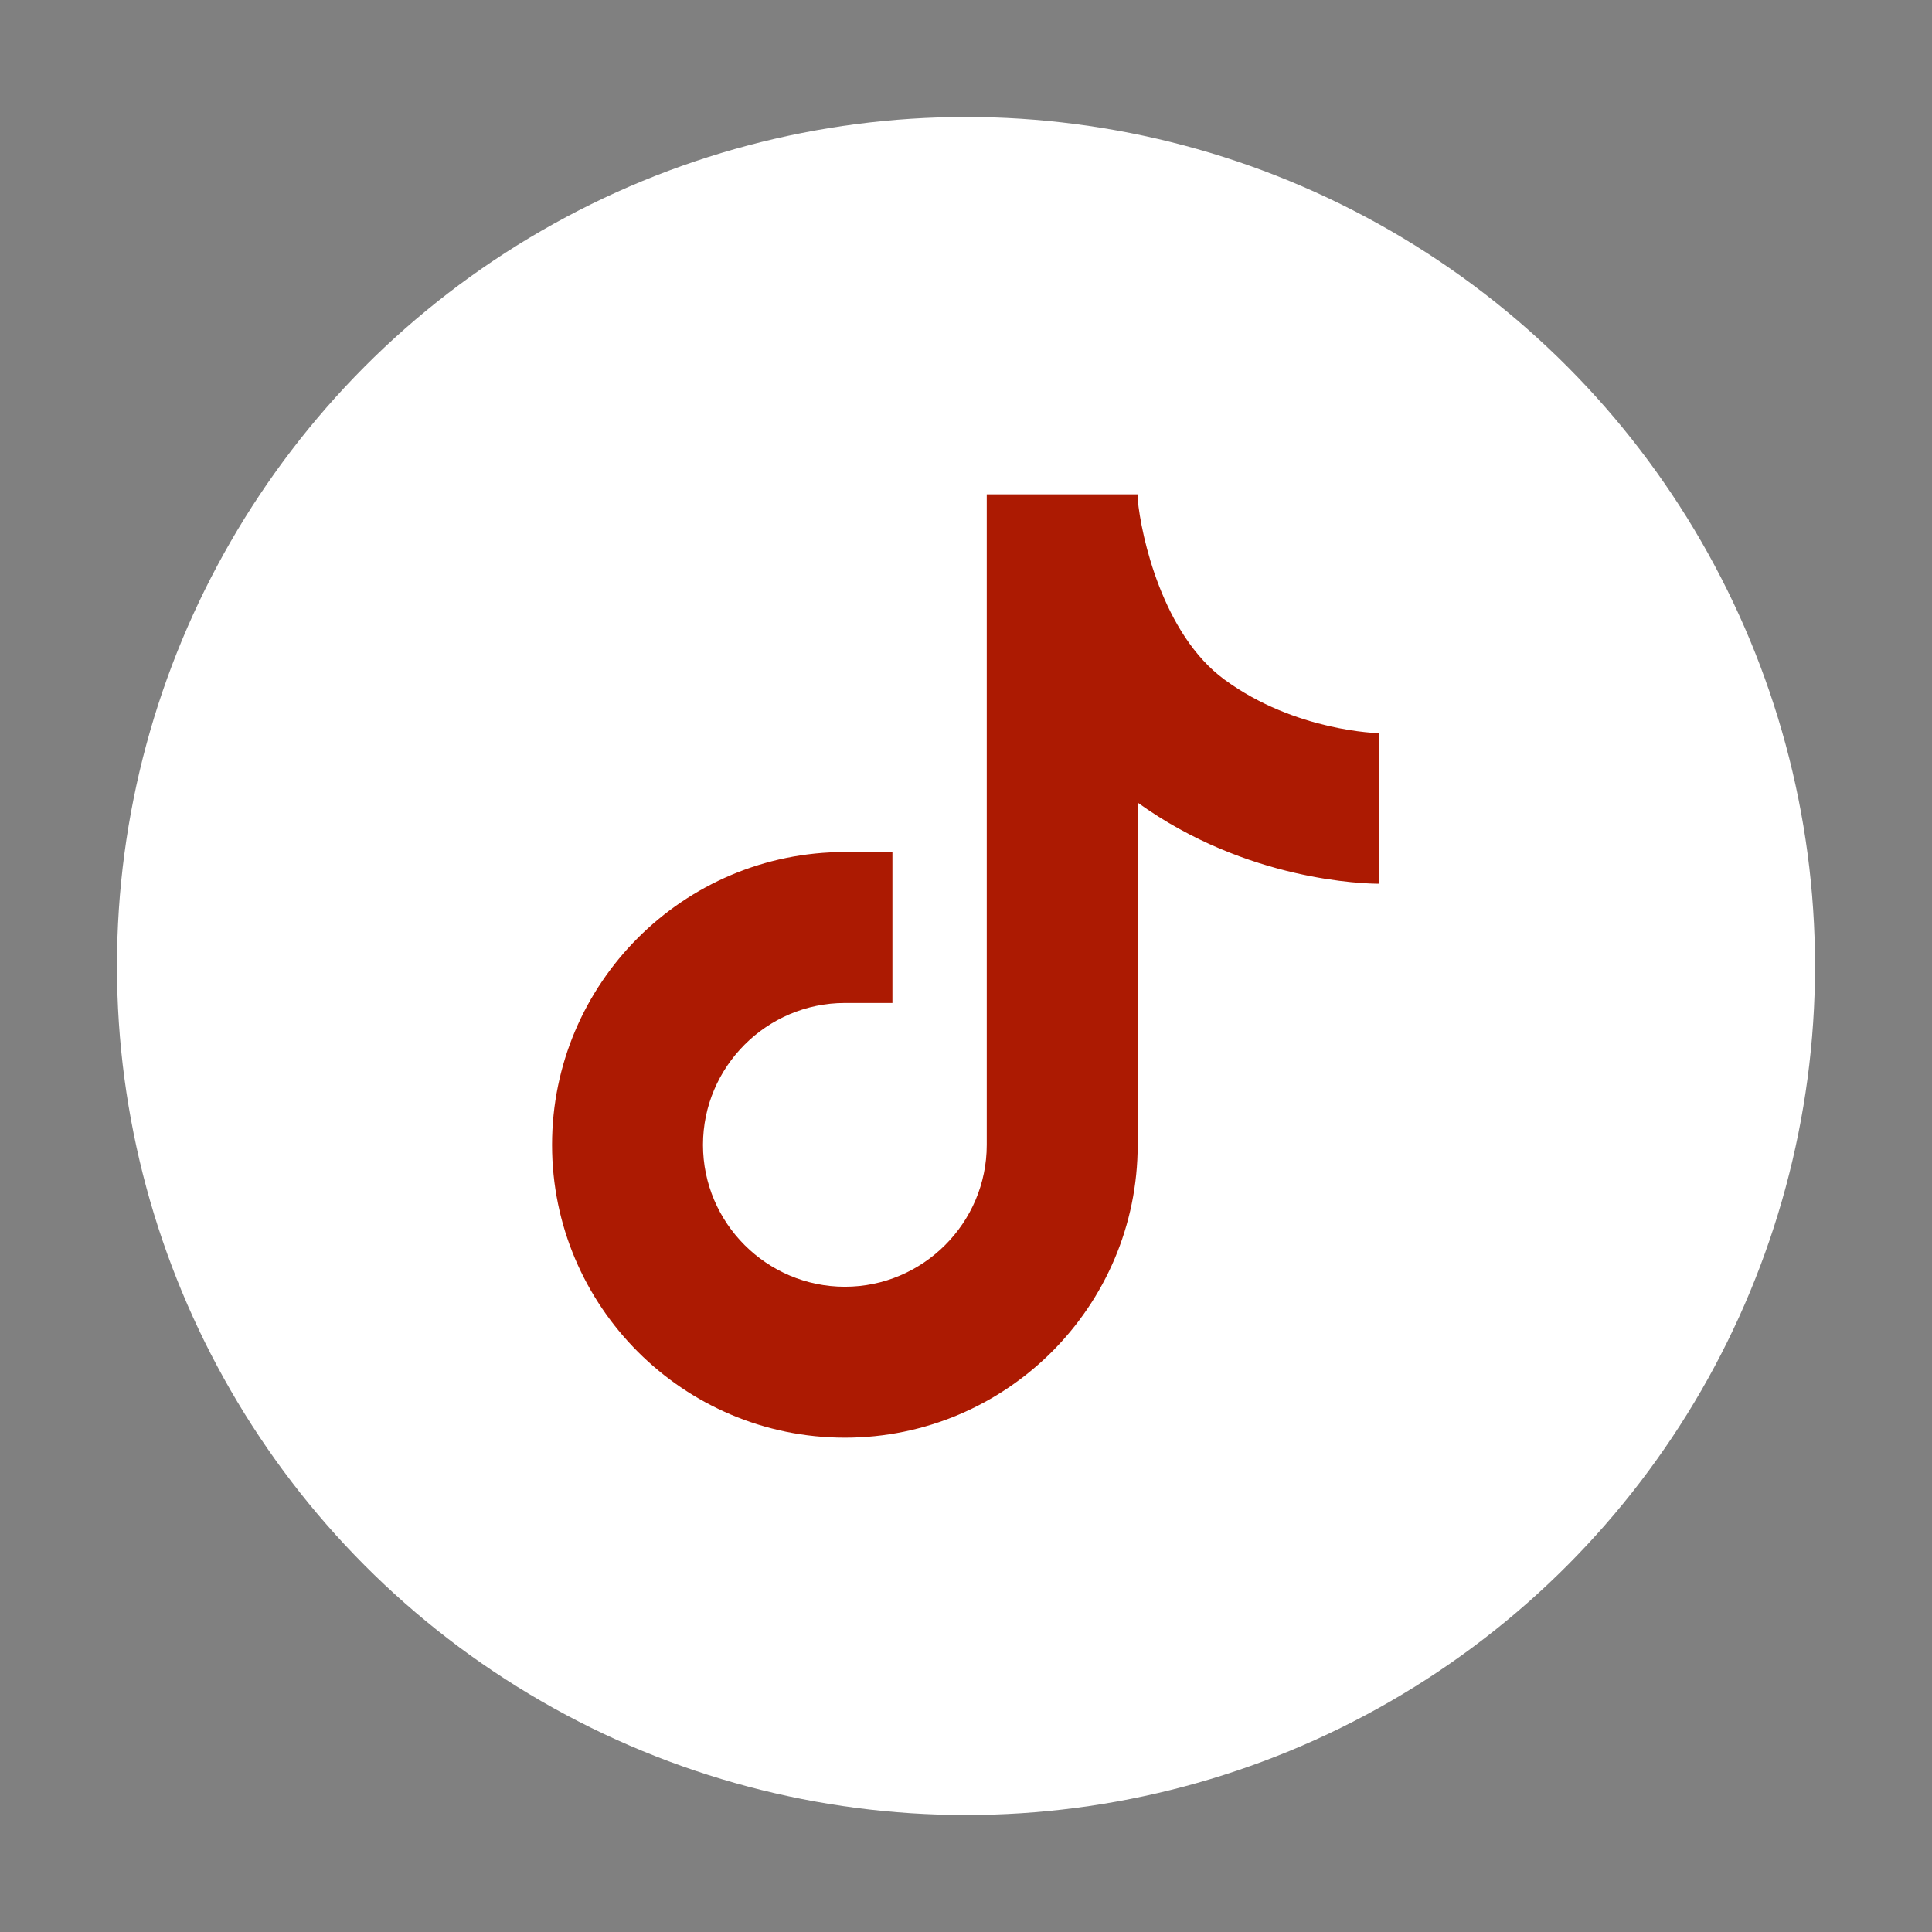
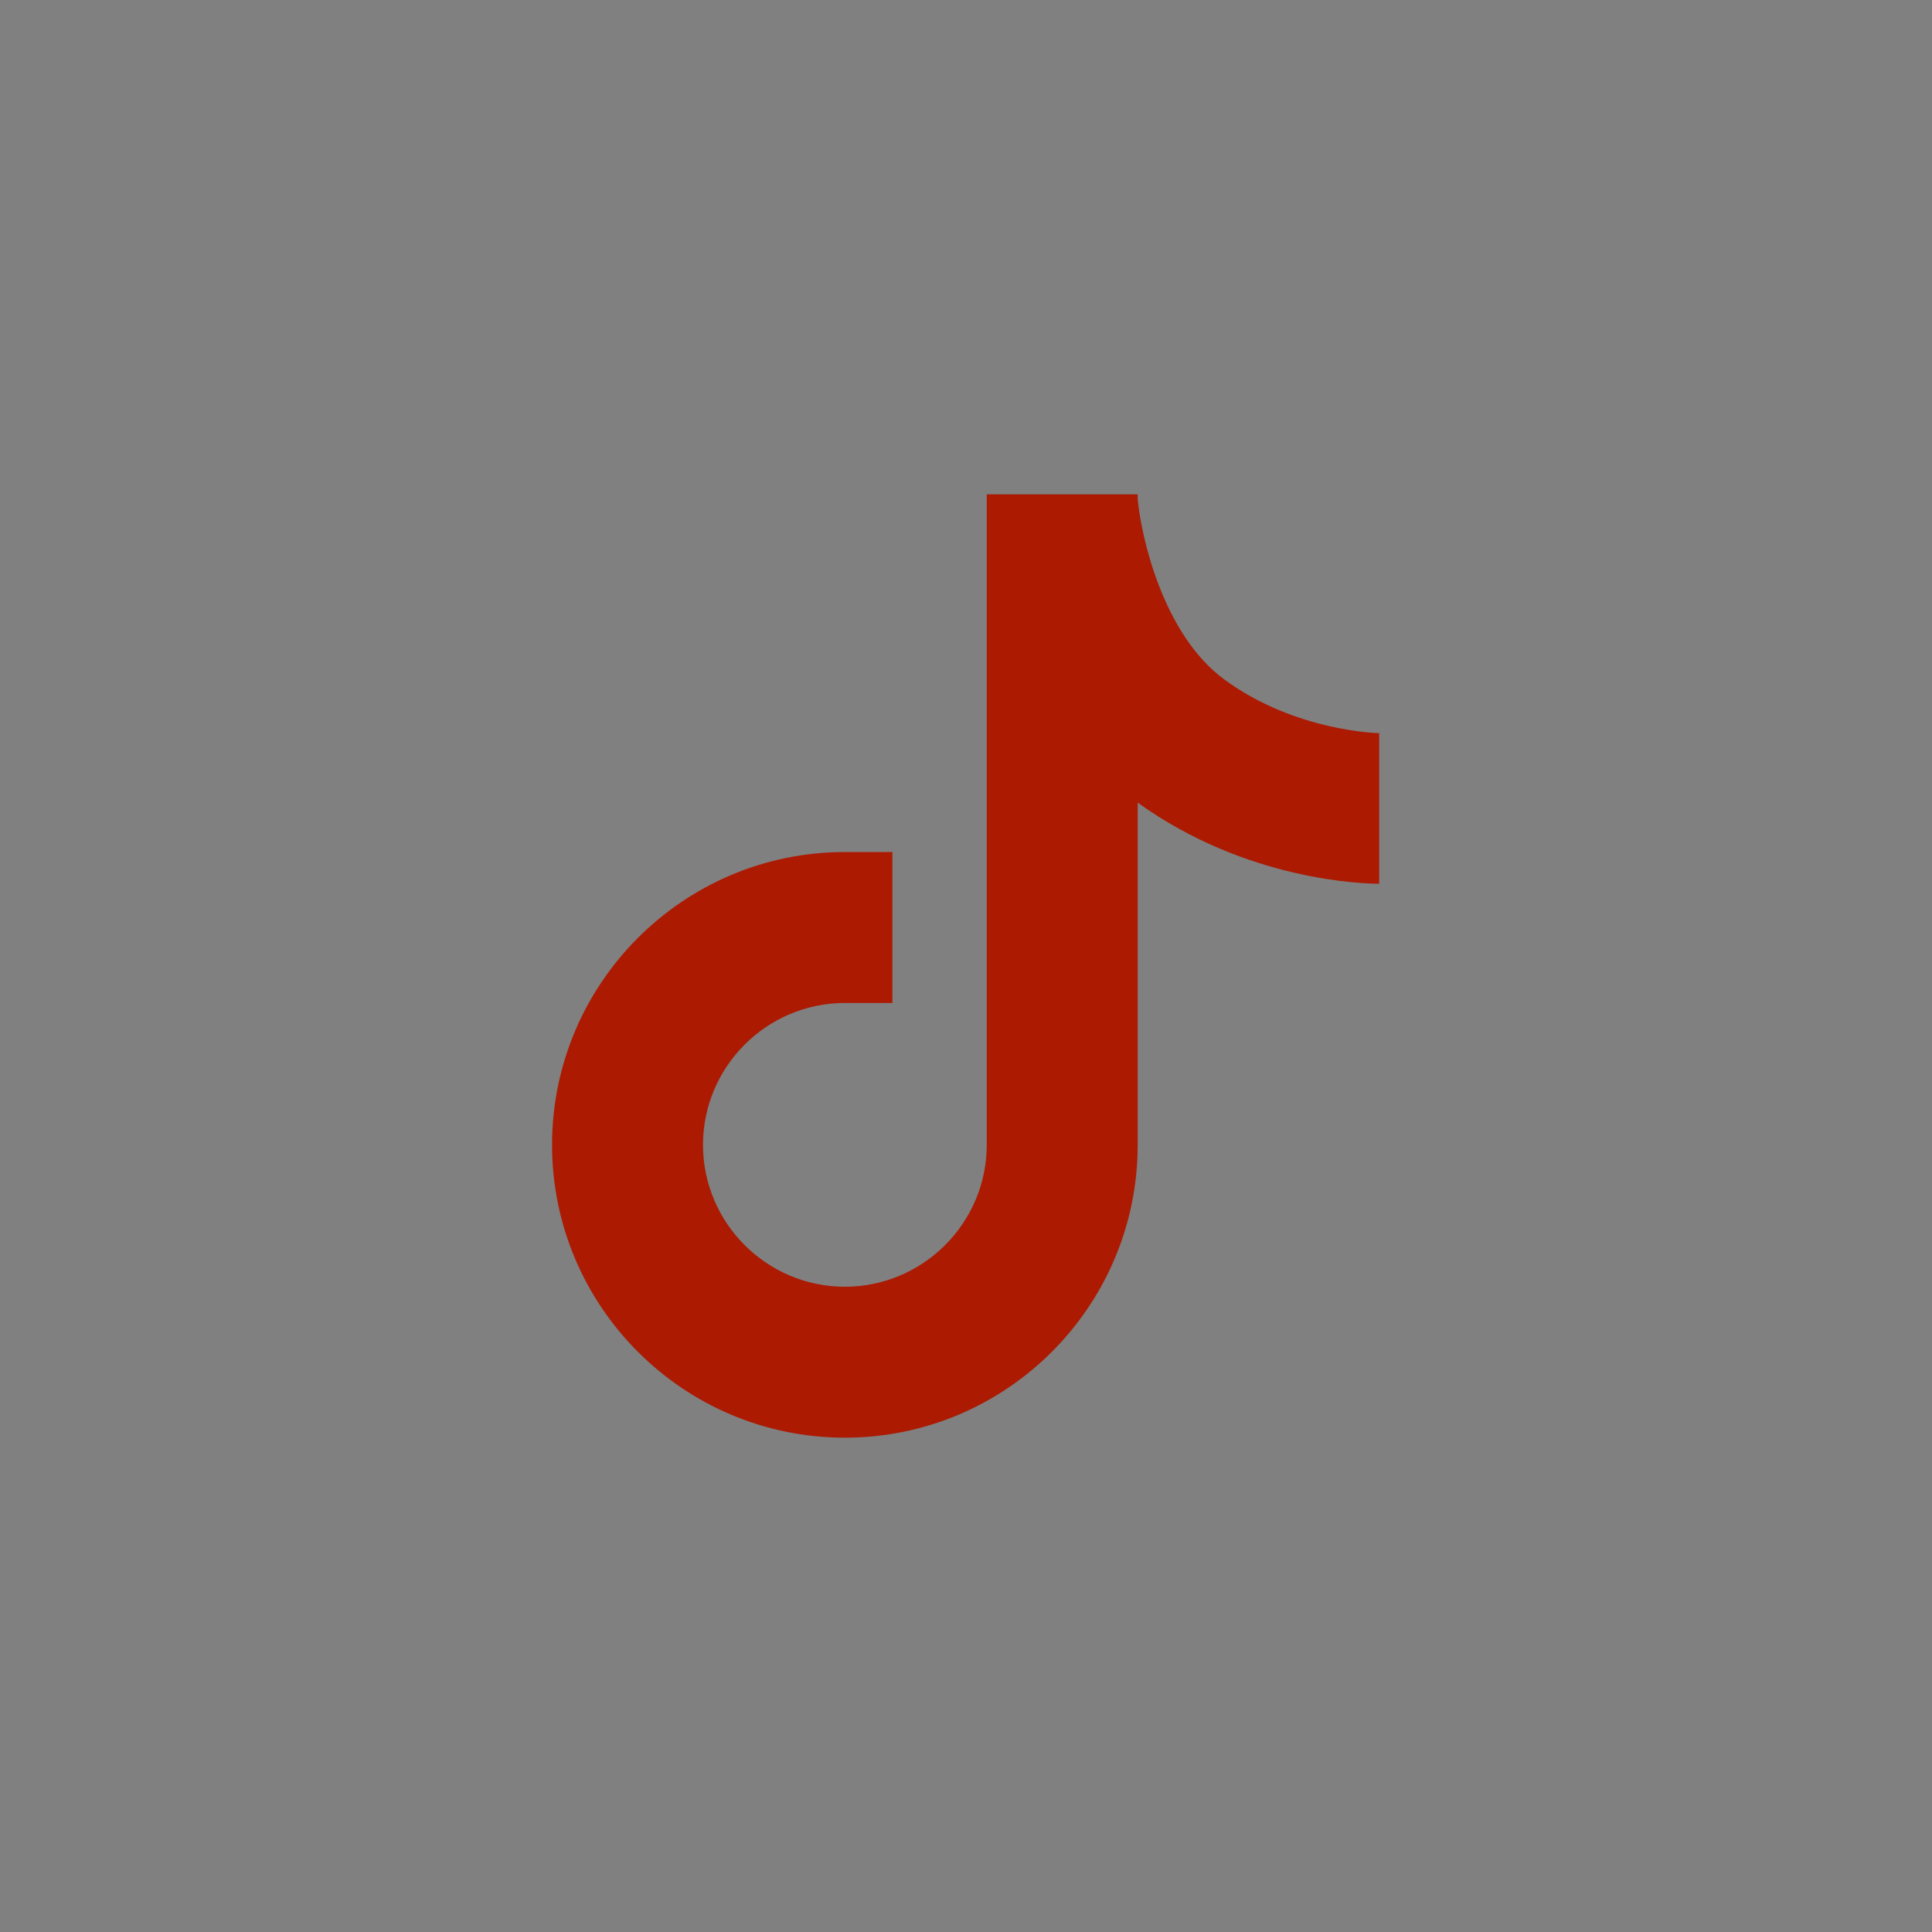
<svg xmlns="http://www.w3.org/2000/svg" version="1.1" width="512" height="512" x="0" y="0" viewBox="0 0 512 512" style="enable-background:new 0 0 512 512" xml:space="preserve" class="">
  <rect x="0" y="0" width="512" height="512" fill="#808080" stroke="none" />
  <g>
-     <circle cx="256" cy="256" r="225" fill="#ffffff" data-original="#000000" class="" />
-     <path fill="#ac1a02" d="M365.6 194.3c-.2 0-22.3-.4-41.1-14.2-16.4-12-22.1-38.1-23-47.8V131h-40v172.4c0 20.7-16.9 37.6-37.6 37.6s-37.6-16.9-37.6-37.6 16.9-37.6 37.6-37.6h12.6v-40h-12.6c-42.8 0-77.6 34.8-77.6 77.6s34.8 77.6 77.6 77.6 77.6-34.8 77.6-77.6v-90.7c29 20.9 60.4 21.5 64 21.5v-40h.1z" data-original="#ffffff" class="" />
+     <path fill="#ac1a02" d="M365.6 194.3c-.2 0-22.3-.4-41.1-14.2-16.4-12-22.1-38.1-23-47.8V131h-40v172.4c0 20.7-16.9 37.6-37.6 37.6s-37.6-16.9-37.6-37.6 16.9-37.6 37.6-37.6h12.6v-40h-12.6c-42.8 0-77.6 34.8-77.6 77.6s34.8 77.6 77.6 77.6 77.6-34.8 77.6-77.6v-90.7c29 20.9 60.4 21.5 64 21.5v-40h.1" data-original="#ffffff" class="" />
  </g>
</svg>